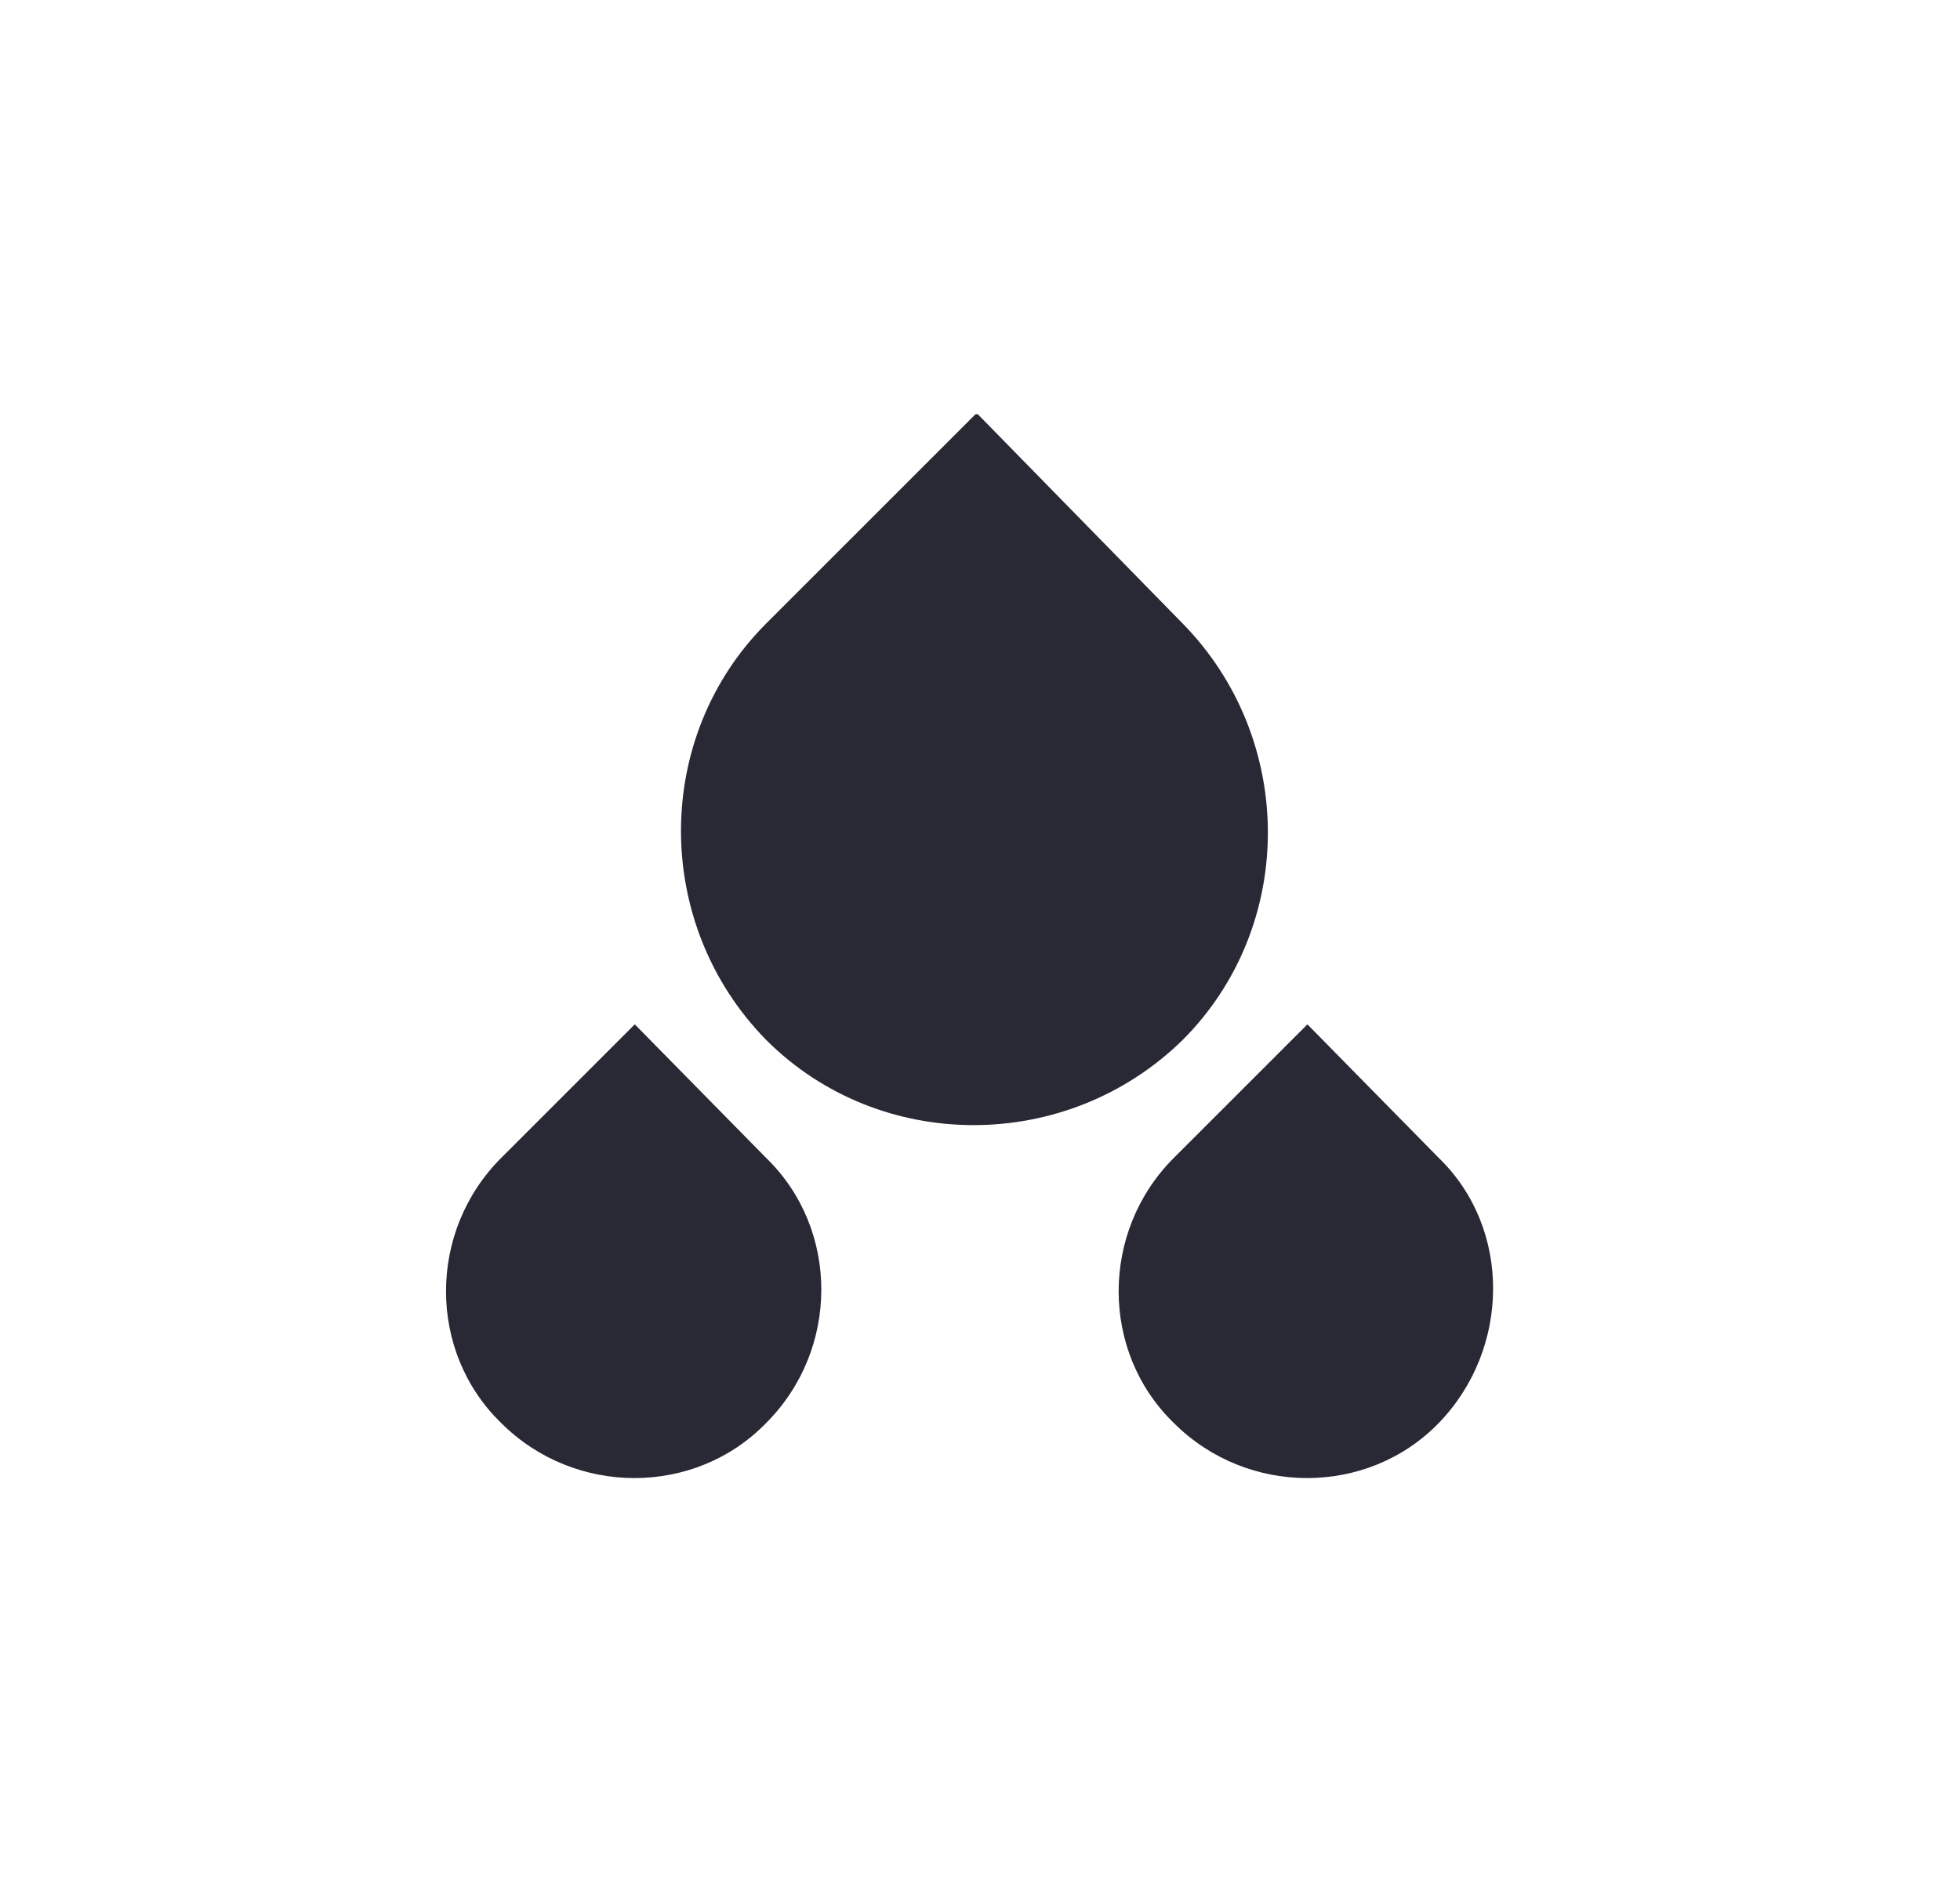
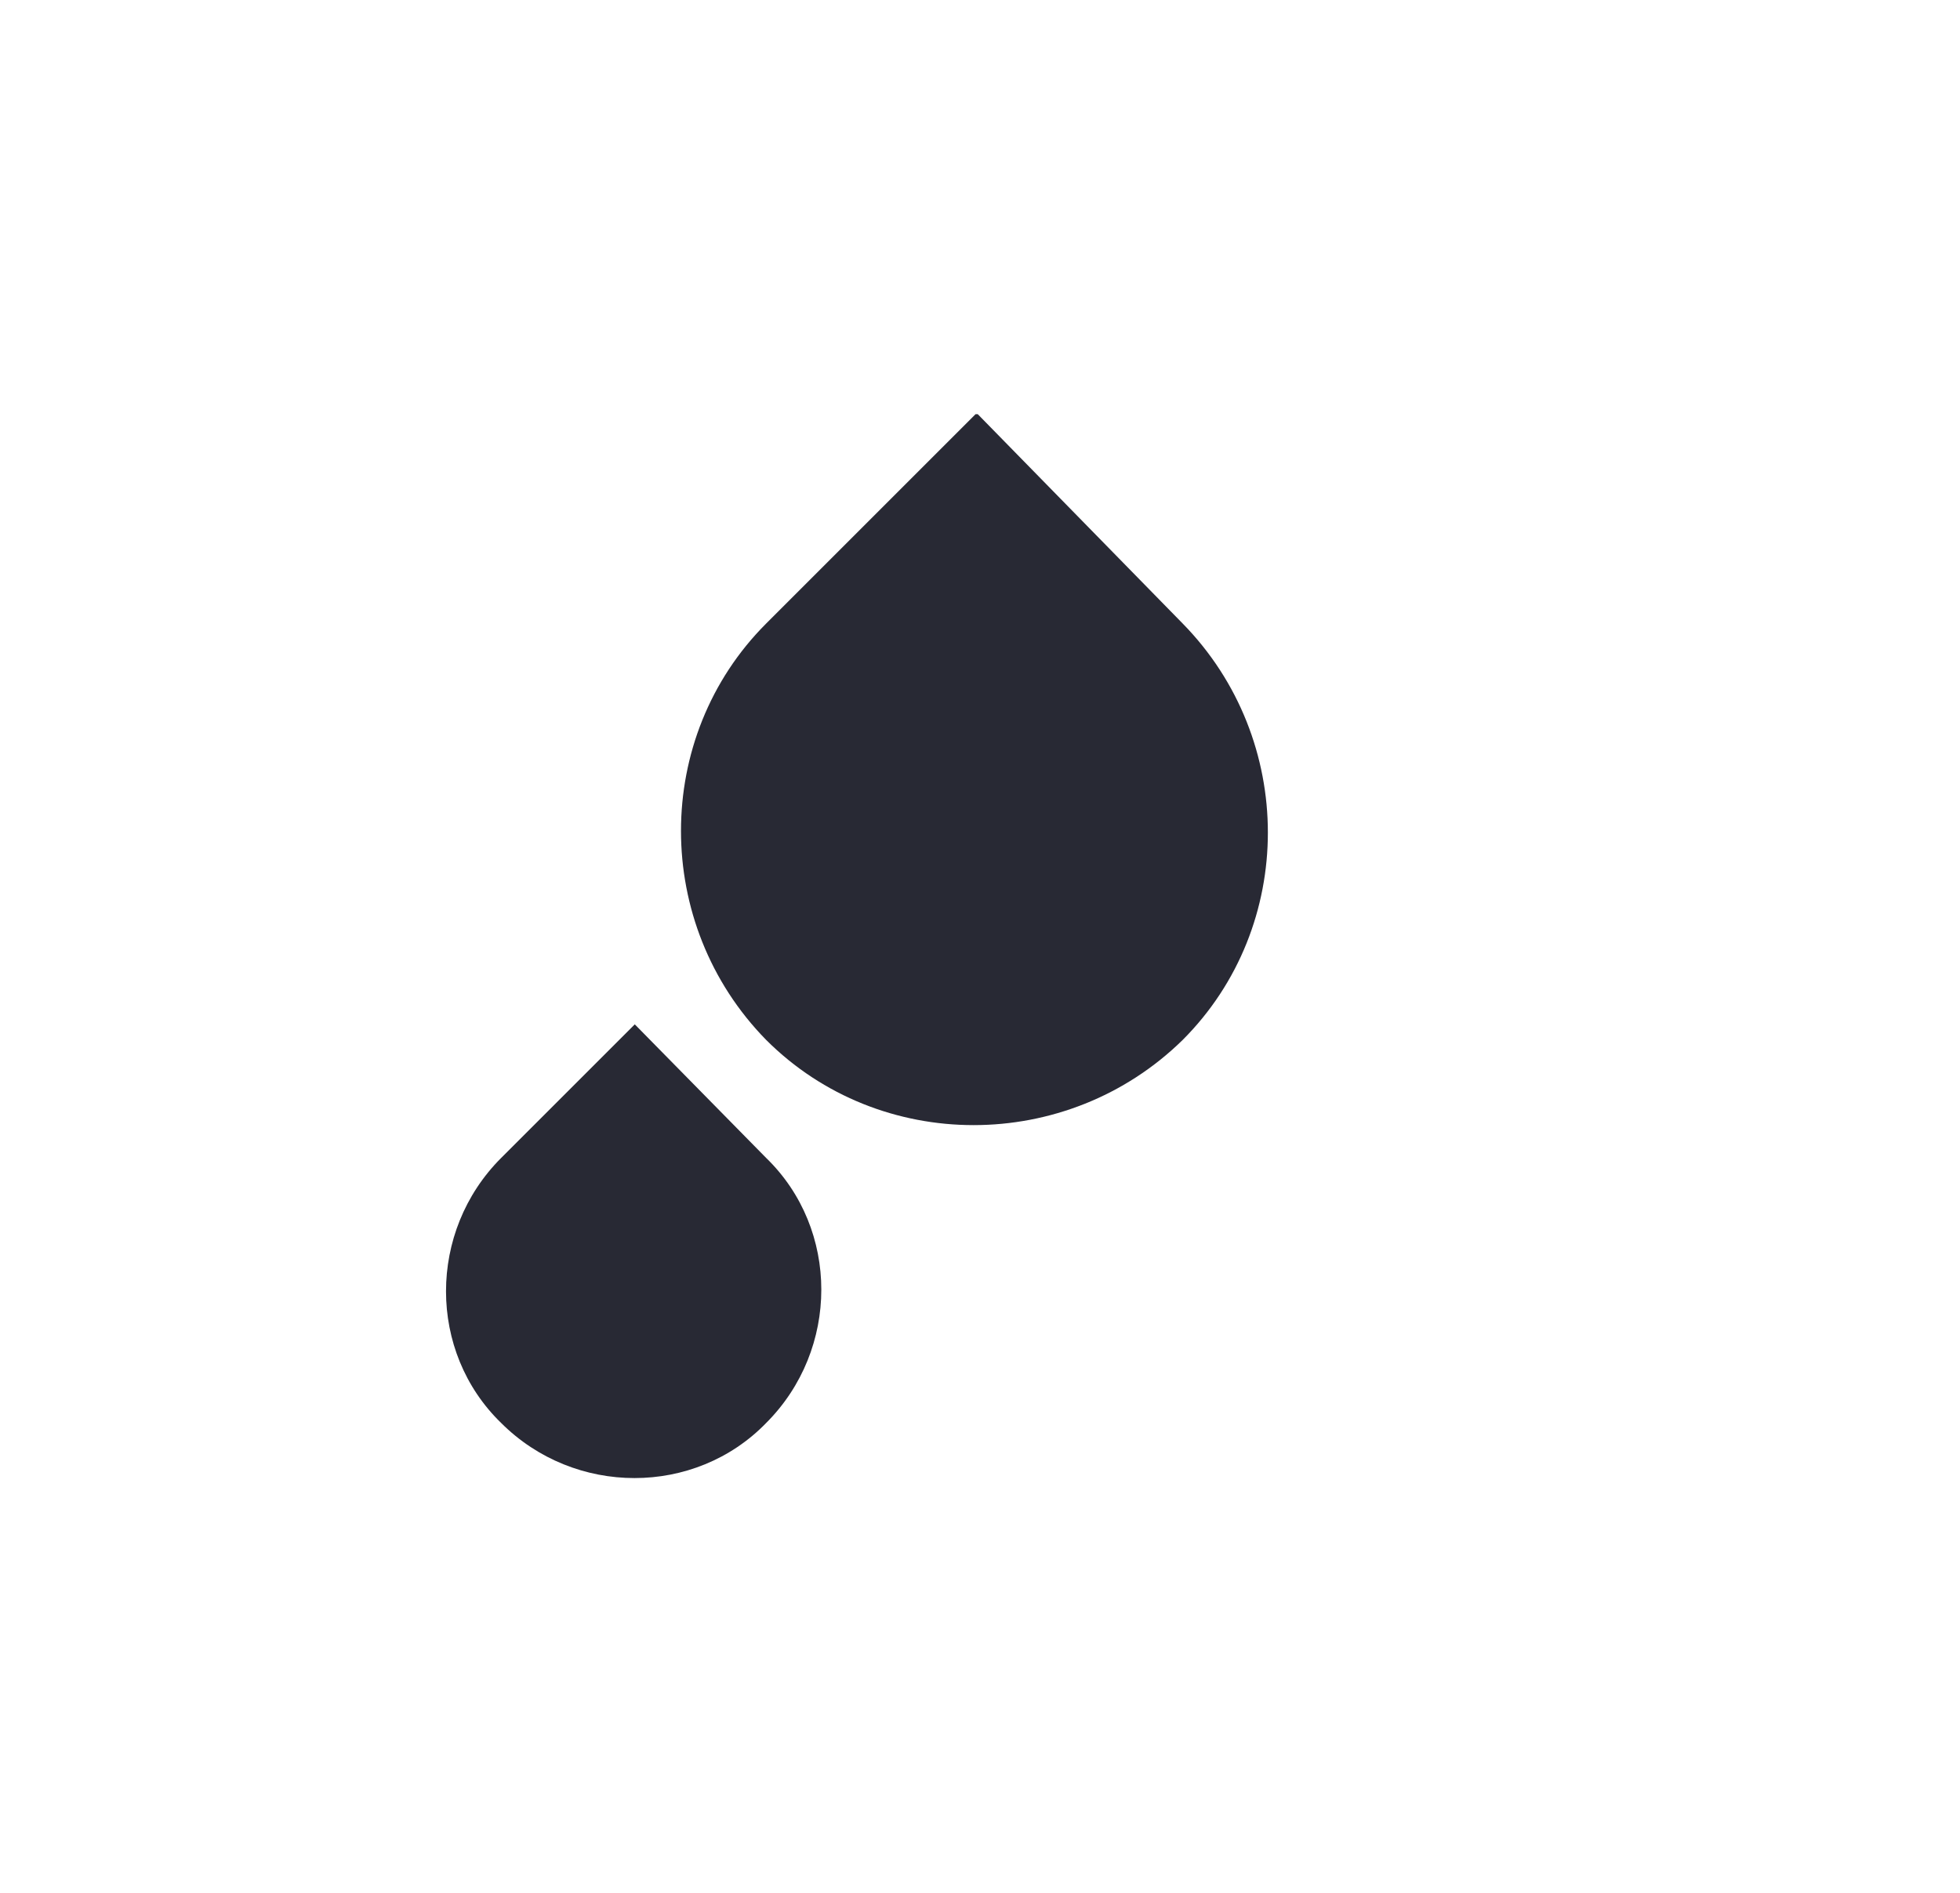
<svg xmlns="http://www.w3.org/2000/svg" viewBox="0 0 88 85">
  <defs>
    <style>      .cls-1 {        fill: #282934;      }    </style>
  </defs>
  <g>
    <g id="Layer_1">
      <g id="Layer_1-2" data-name="Layer_1">
        <path class="cls-1" d="M43.8,18.6l-9.4,9.4c-5.1,5.1-5.1,13.5,0,18.7,5.1,5.1,13.5,5.1,18.7,0,5.1-5.1,5.1-13.5,0-18.7l-9.2-9.4Z" />
        <path class="cls-1" d="M28.5,46l-6,6c-3.3,3.3-3.3,8.7,0,11.9,3.3,3.3,8.7,3.3,11.9,0,3.3-3.3,3.3-8.7,0-11.9,0,0-5.9-6-5.9-6Z" />
-         <path class="cls-1" d="M58.7,46l-6,6c-3.3,3.3-3.3,8.7,0,11.9,3.3,3.3,8.7,3.3,11.9,0s3.3-8.7,0-11.9c0,0-5.9-6-5.9-6Z" />
      </g>
    </g>
  </g>
</svg>